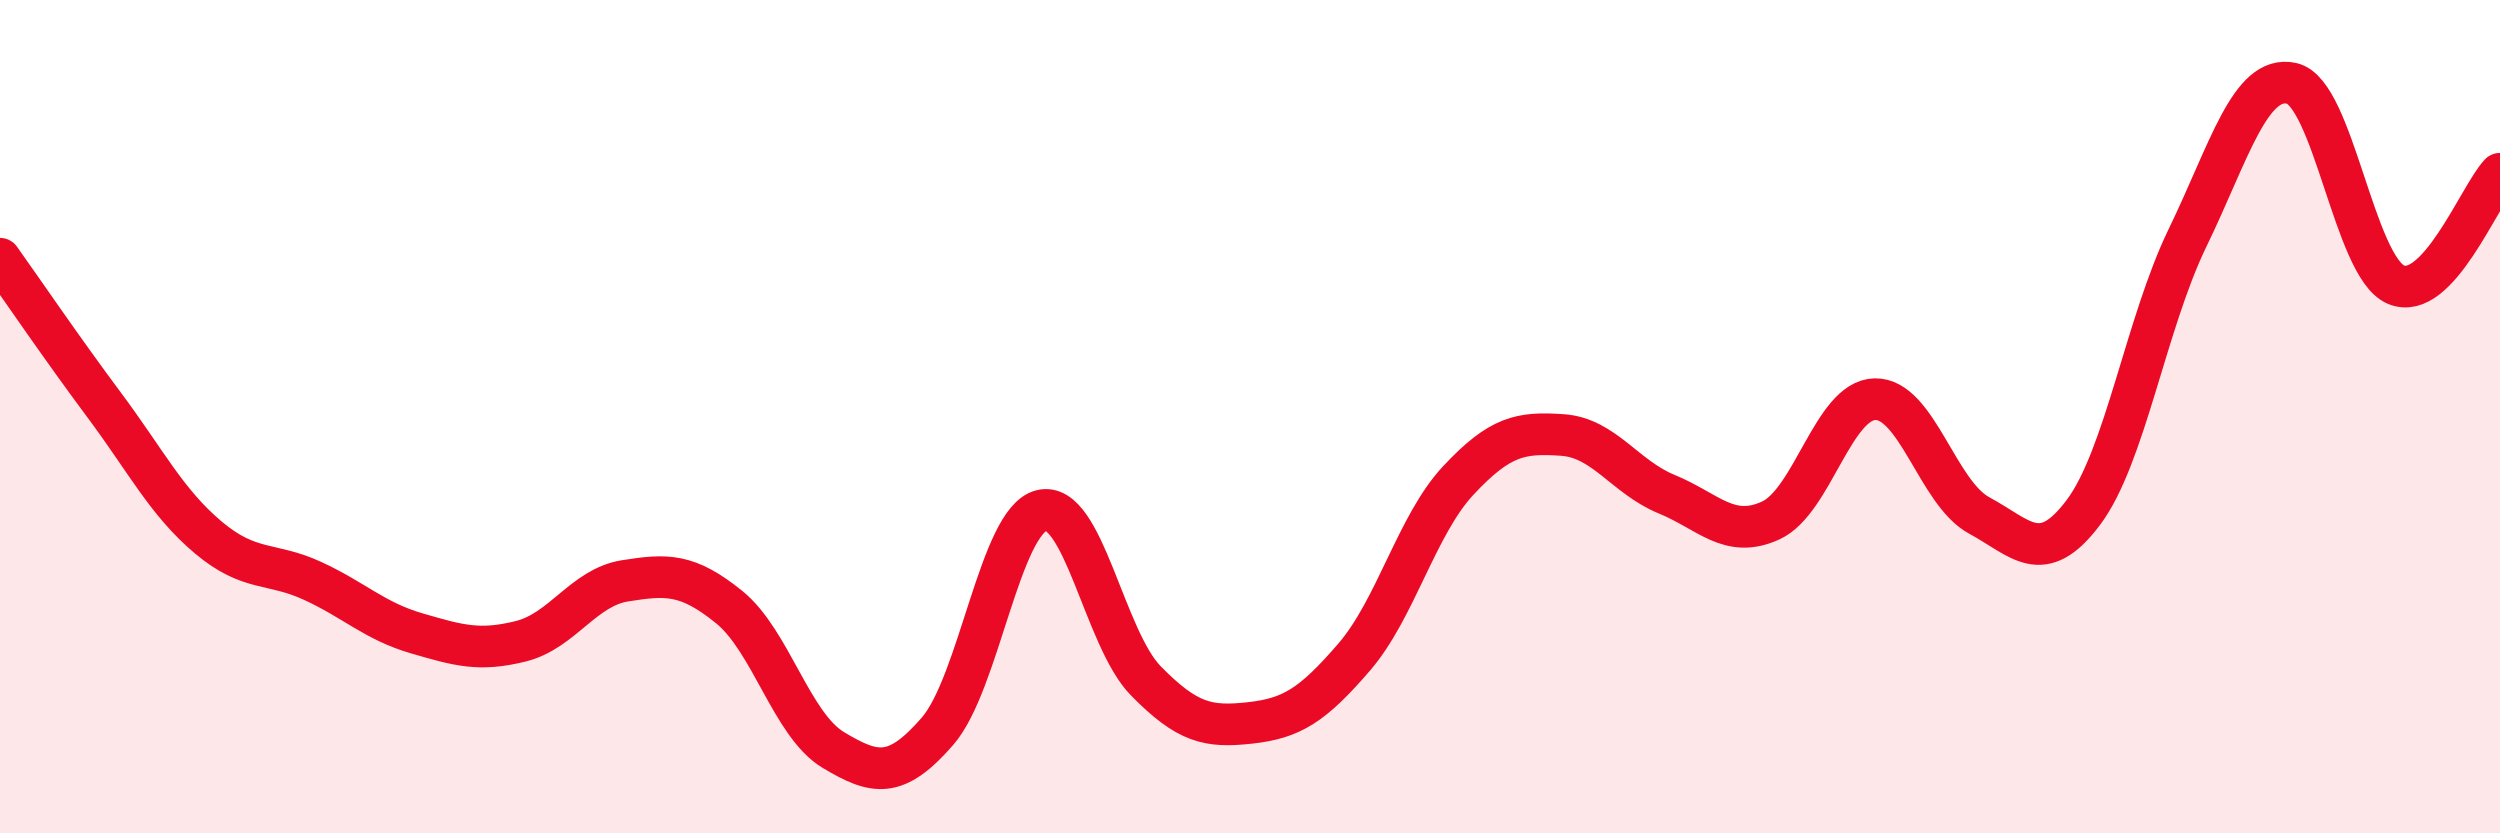
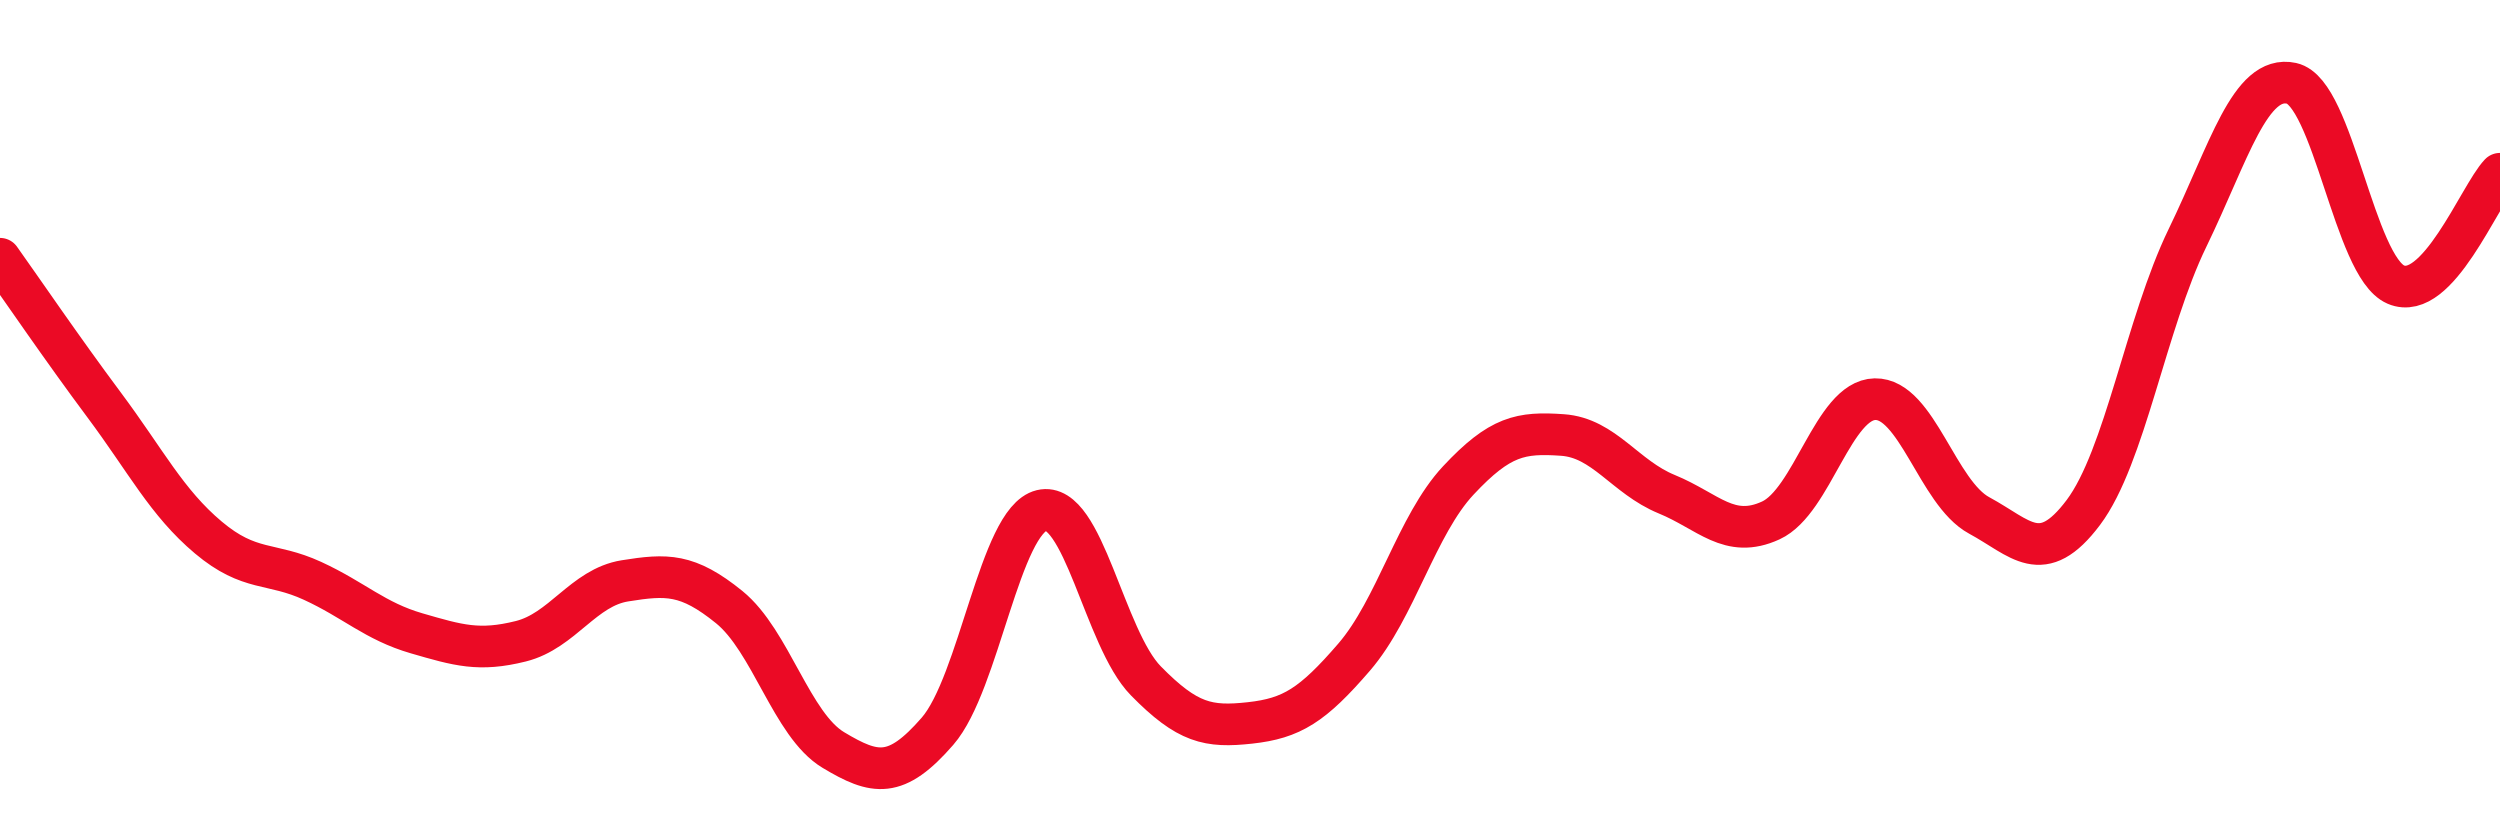
<svg xmlns="http://www.w3.org/2000/svg" width="60" height="20" viewBox="0 0 60 20">
-   <path d="M 0,6.21 C 0.5,6.91 1.5,8.38 2.5,9.72 C 3.5,11.06 4,12.06 5,12.9 C 6,13.74 6.5,13.48 7.5,13.94 C 8.5,14.4 9,14.91 10,15.2 C 11,15.49 11.5,15.64 12.5,15.39 C 13.5,15.14 14,14.1 15,13.94 C 16,13.78 16.5,13.76 17.5,14.57 C 18.5,15.38 19,17.4 20,18 C 21,18.6 21.5,18.7 22.5,17.55 C 23.5,16.4 24,12.49 25,12.25 C 26,12.01 26.5,15.32 27.5,16.34 C 28.5,17.36 29,17.46 30,17.35 C 31,17.24 31.5,16.93 32.5,15.77 C 33.5,14.61 34,12.6 35,11.53 C 36,10.46 36.5,10.37 37.5,10.44 C 38.5,10.51 39,11.45 40,11.86 C 41,12.27 41.5,12.95 42.5,12.49 C 43.5,12.03 44,9.6 45,9.58 C 46,9.56 46.5,11.83 47.5,12.37 C 48.5,12.91 49,13.63 50,12.3 C 51,10.97 51.5,7.77 52.5,5.71 C 53.5,3.65 54,1.78 55,2 C 56,2.22 56.5,6.4 57.5,6.83 C 58.5,7.26 59.5,4.7 60,4.17L60 20L0 20Z" fill="#EB0A25" opacity="0.1" stroke-linecap="round" stroke-linejoin="round" />
  <path d="M 0,6.21 C 0.5,6.91 1.5,8.38 2.5,9.72 C 3.5,11.06 4,12.06 5,12.9 C 6,13.74 6.5,13.48 7.5,13.94 C 8.5,14.4 9,14.91 10,15.2 C 11,15.49 11.5,15.64 12.5,15.39 C 13.5,15.14 14,14.1 15,13.94 C 16,13.78 16.5,13.76 17.5,14.57 C 18.5,15.38 19,17.4 20,18 C 21,18.6 21.5,18.7 22.5,17.55 C 23.5,16.4 24,12.49 25,12.25 C 26,12.01 26.5,15.32 27.5,16.34 C 28.5,17.36 29,17.46 30,17.35 C 31,17.24 31.5,16.93 32.5,15.77 C 33.5,14.61 34,12.6 35,11.53 C 36,10.46 36.5,10.37 37.5,10.44 C 38.5,10.51 39,11.45 40,11.86 C 41,12.27 41.5,12.95 42.5,12.49 C 43.5,12.03 44,9.6 45,9.58 C 46,9.56 46.5,11.83 47.5,12.37 C 48.5,12.91 49,13.63 50,12.3 C 51,10.97 51.5,7.77 52.5,5.71 C 53.5,3.65 54,1.78 55,2 C 56,2.22 56.5,6.4 57.5,6.83 C 58.5,7.26 59.5,4.7 60,4.17" stroke="#EB0A25" stroke-width="1" fill="none" stroke-linecap="round" stroke-linejoin="round" />
</svg>